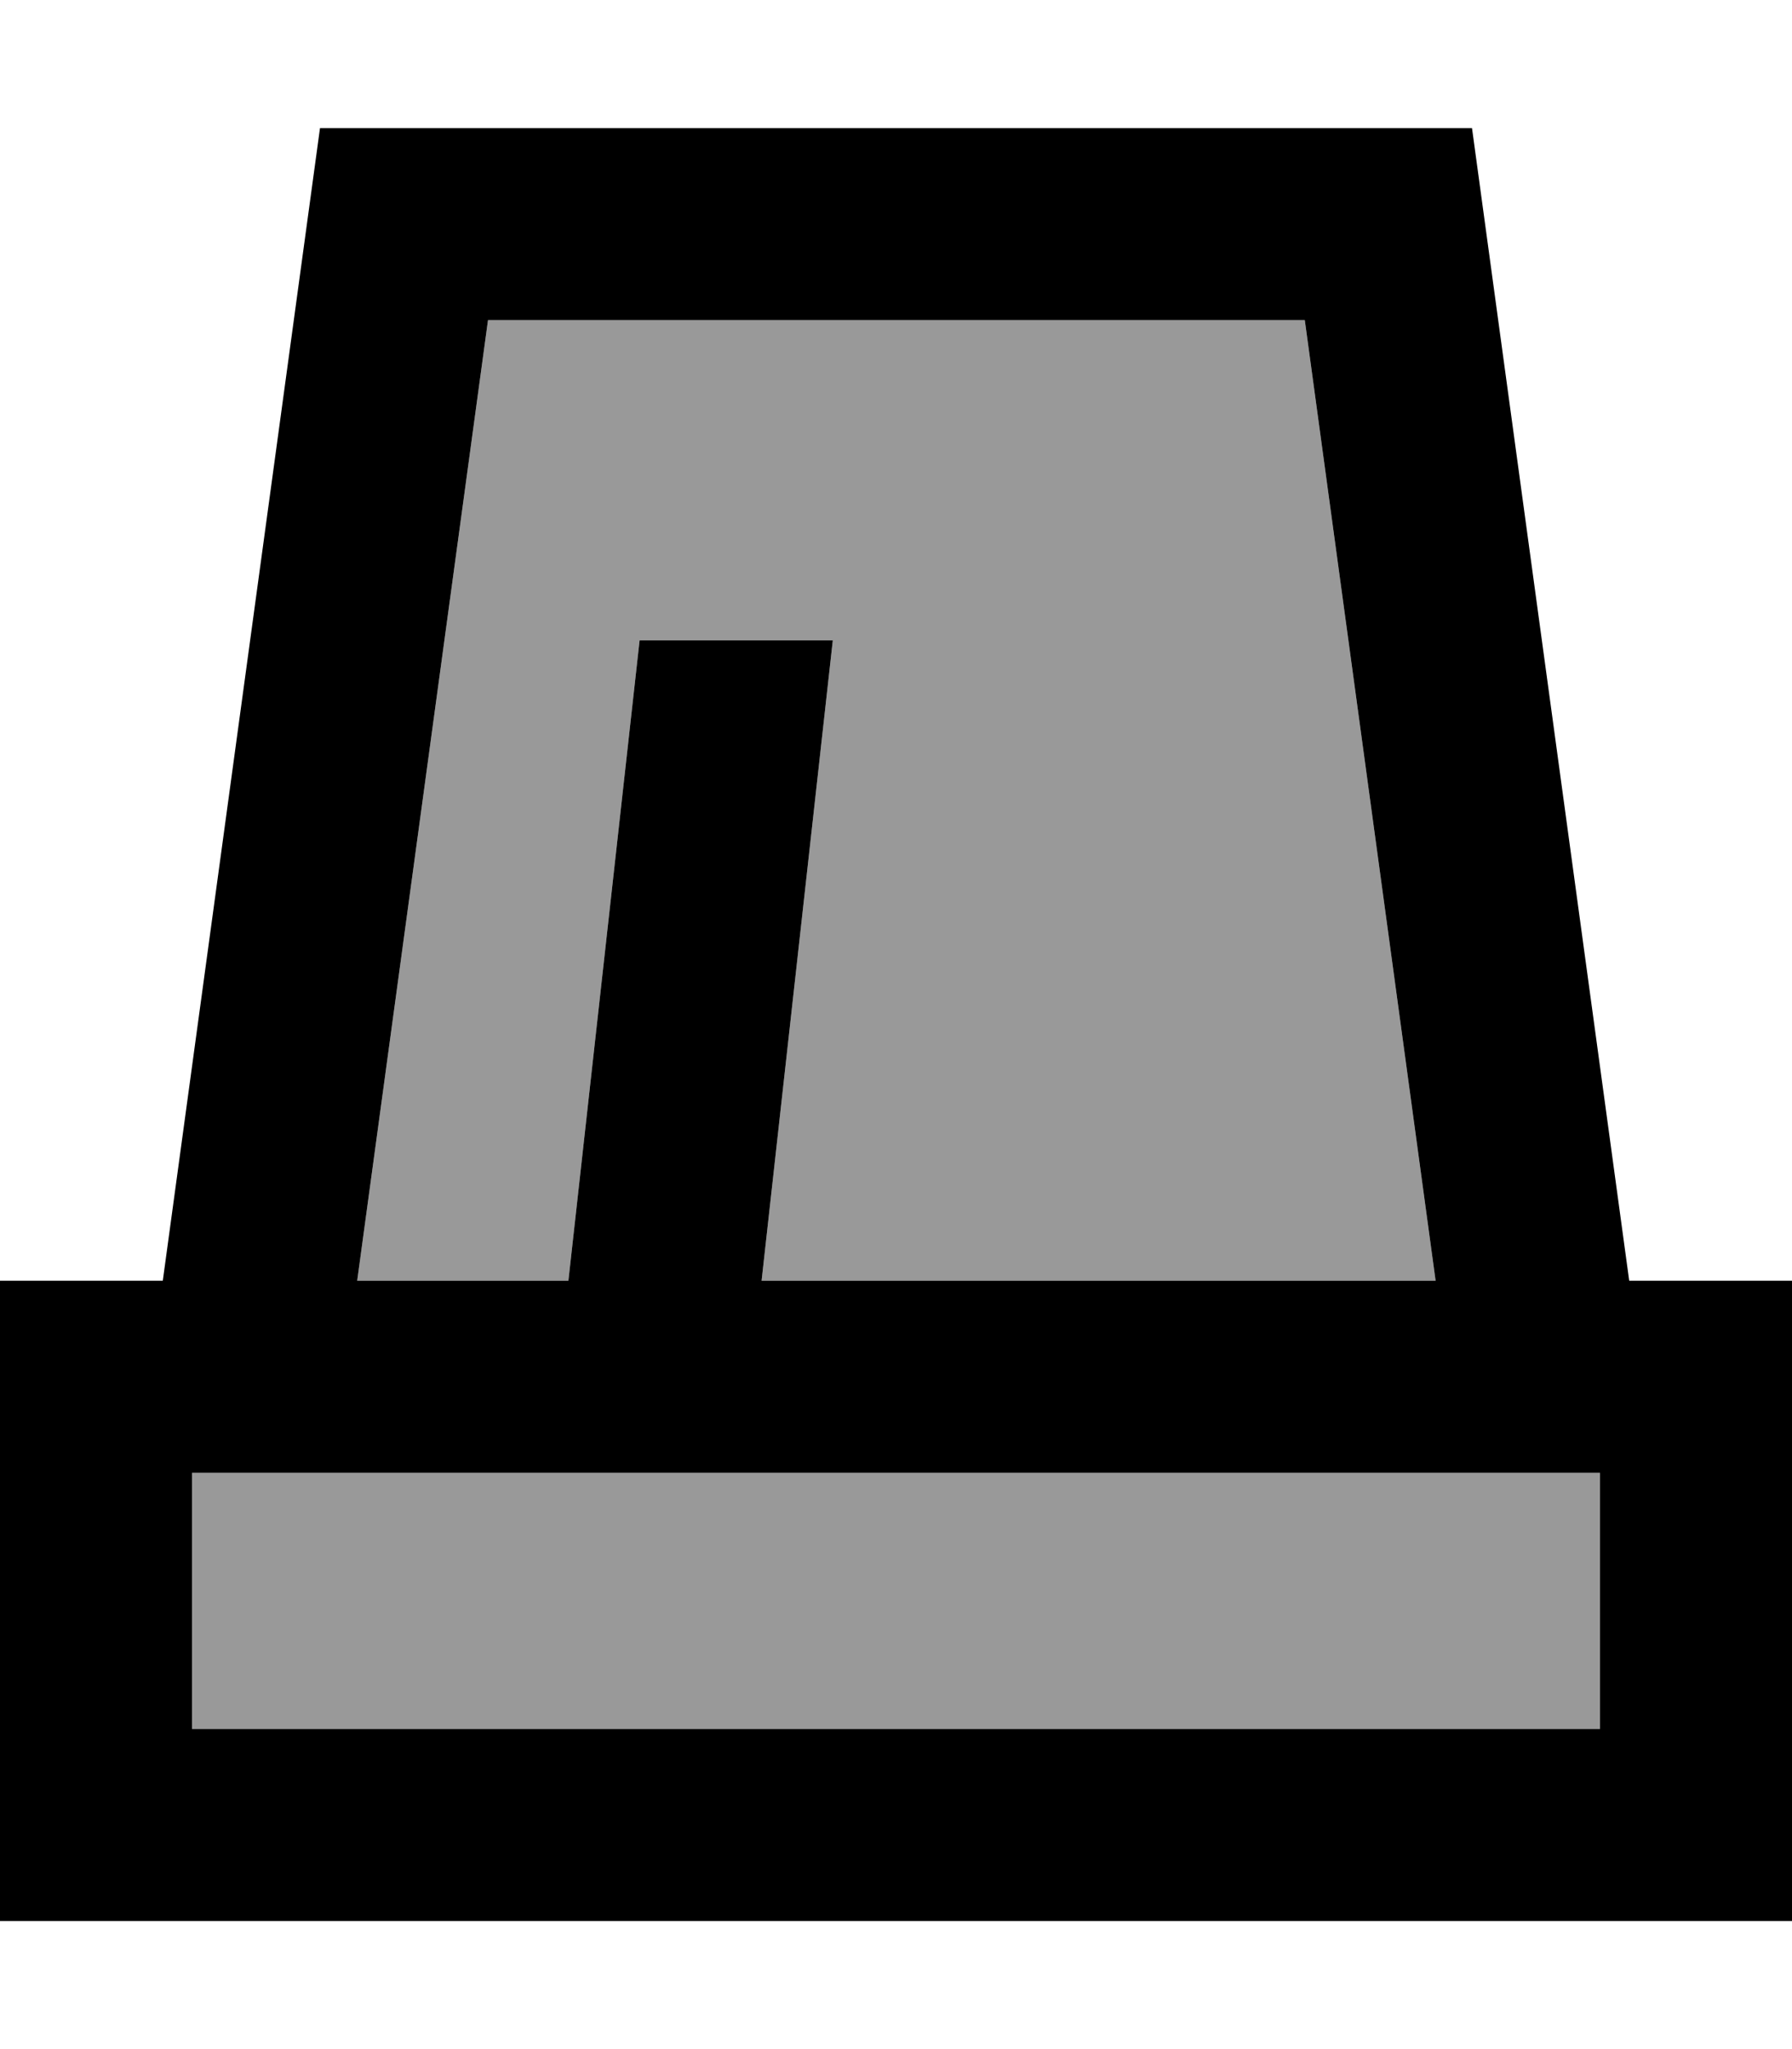
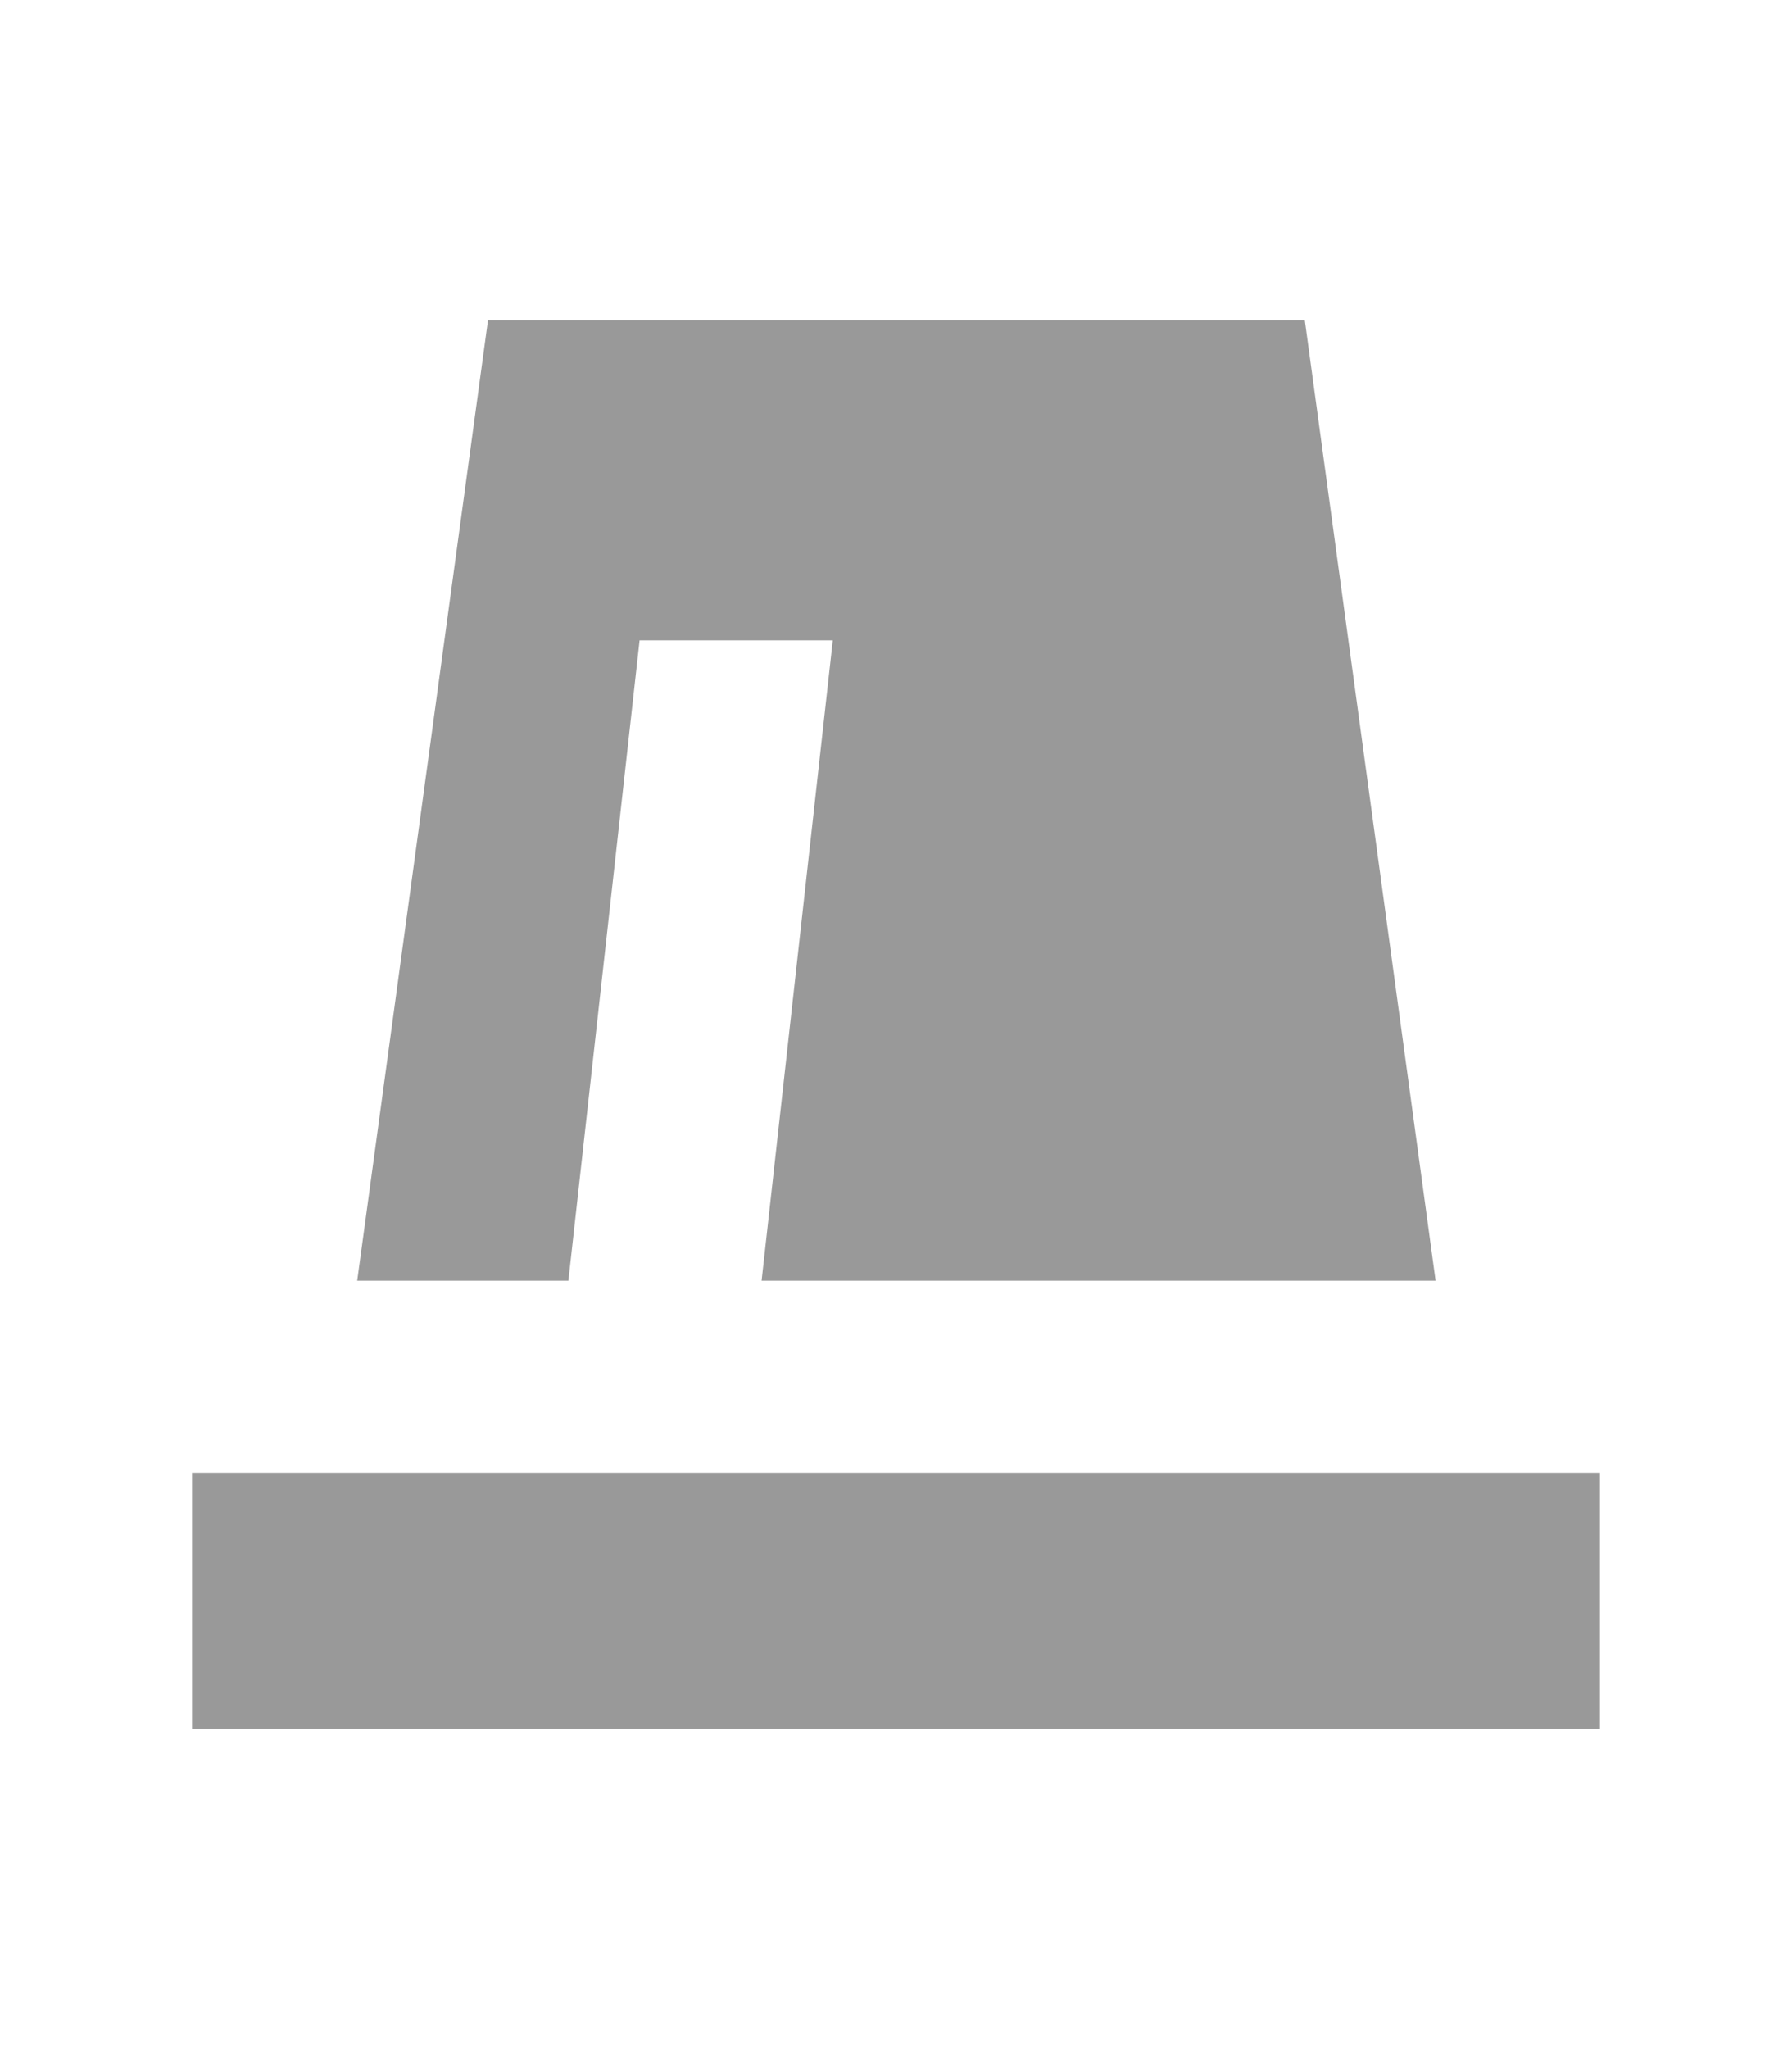
<svg xmlns="http://www.w3.org/2000/svg" viewBox="0 0 448 512">
  <path style="fill:currentColor;opacity:.4" d="M48 368l0 64 352 0 0-64-352 0zm41.2-48l52.9 0 17.8-160 48.3 0-.3 2.7-17.5 157.3 168.5 0-32.7-240-204.2 0-32.7 240z" />
-   <path style="fill:currentColor;opacity:1" d="M142.1 320l17.8-160 48.3 0-.3 2.7-17.5 157.3 168.5 0-32.7-240-204.2 0-32.7 240 52.9 0zM368 32l39.3 288 40.7 0 0 160-448 0 0-160 40.7 0 39.3-288 288 0zm32 336l-352 0 0 64 352 0 0-64z" />
</svg>